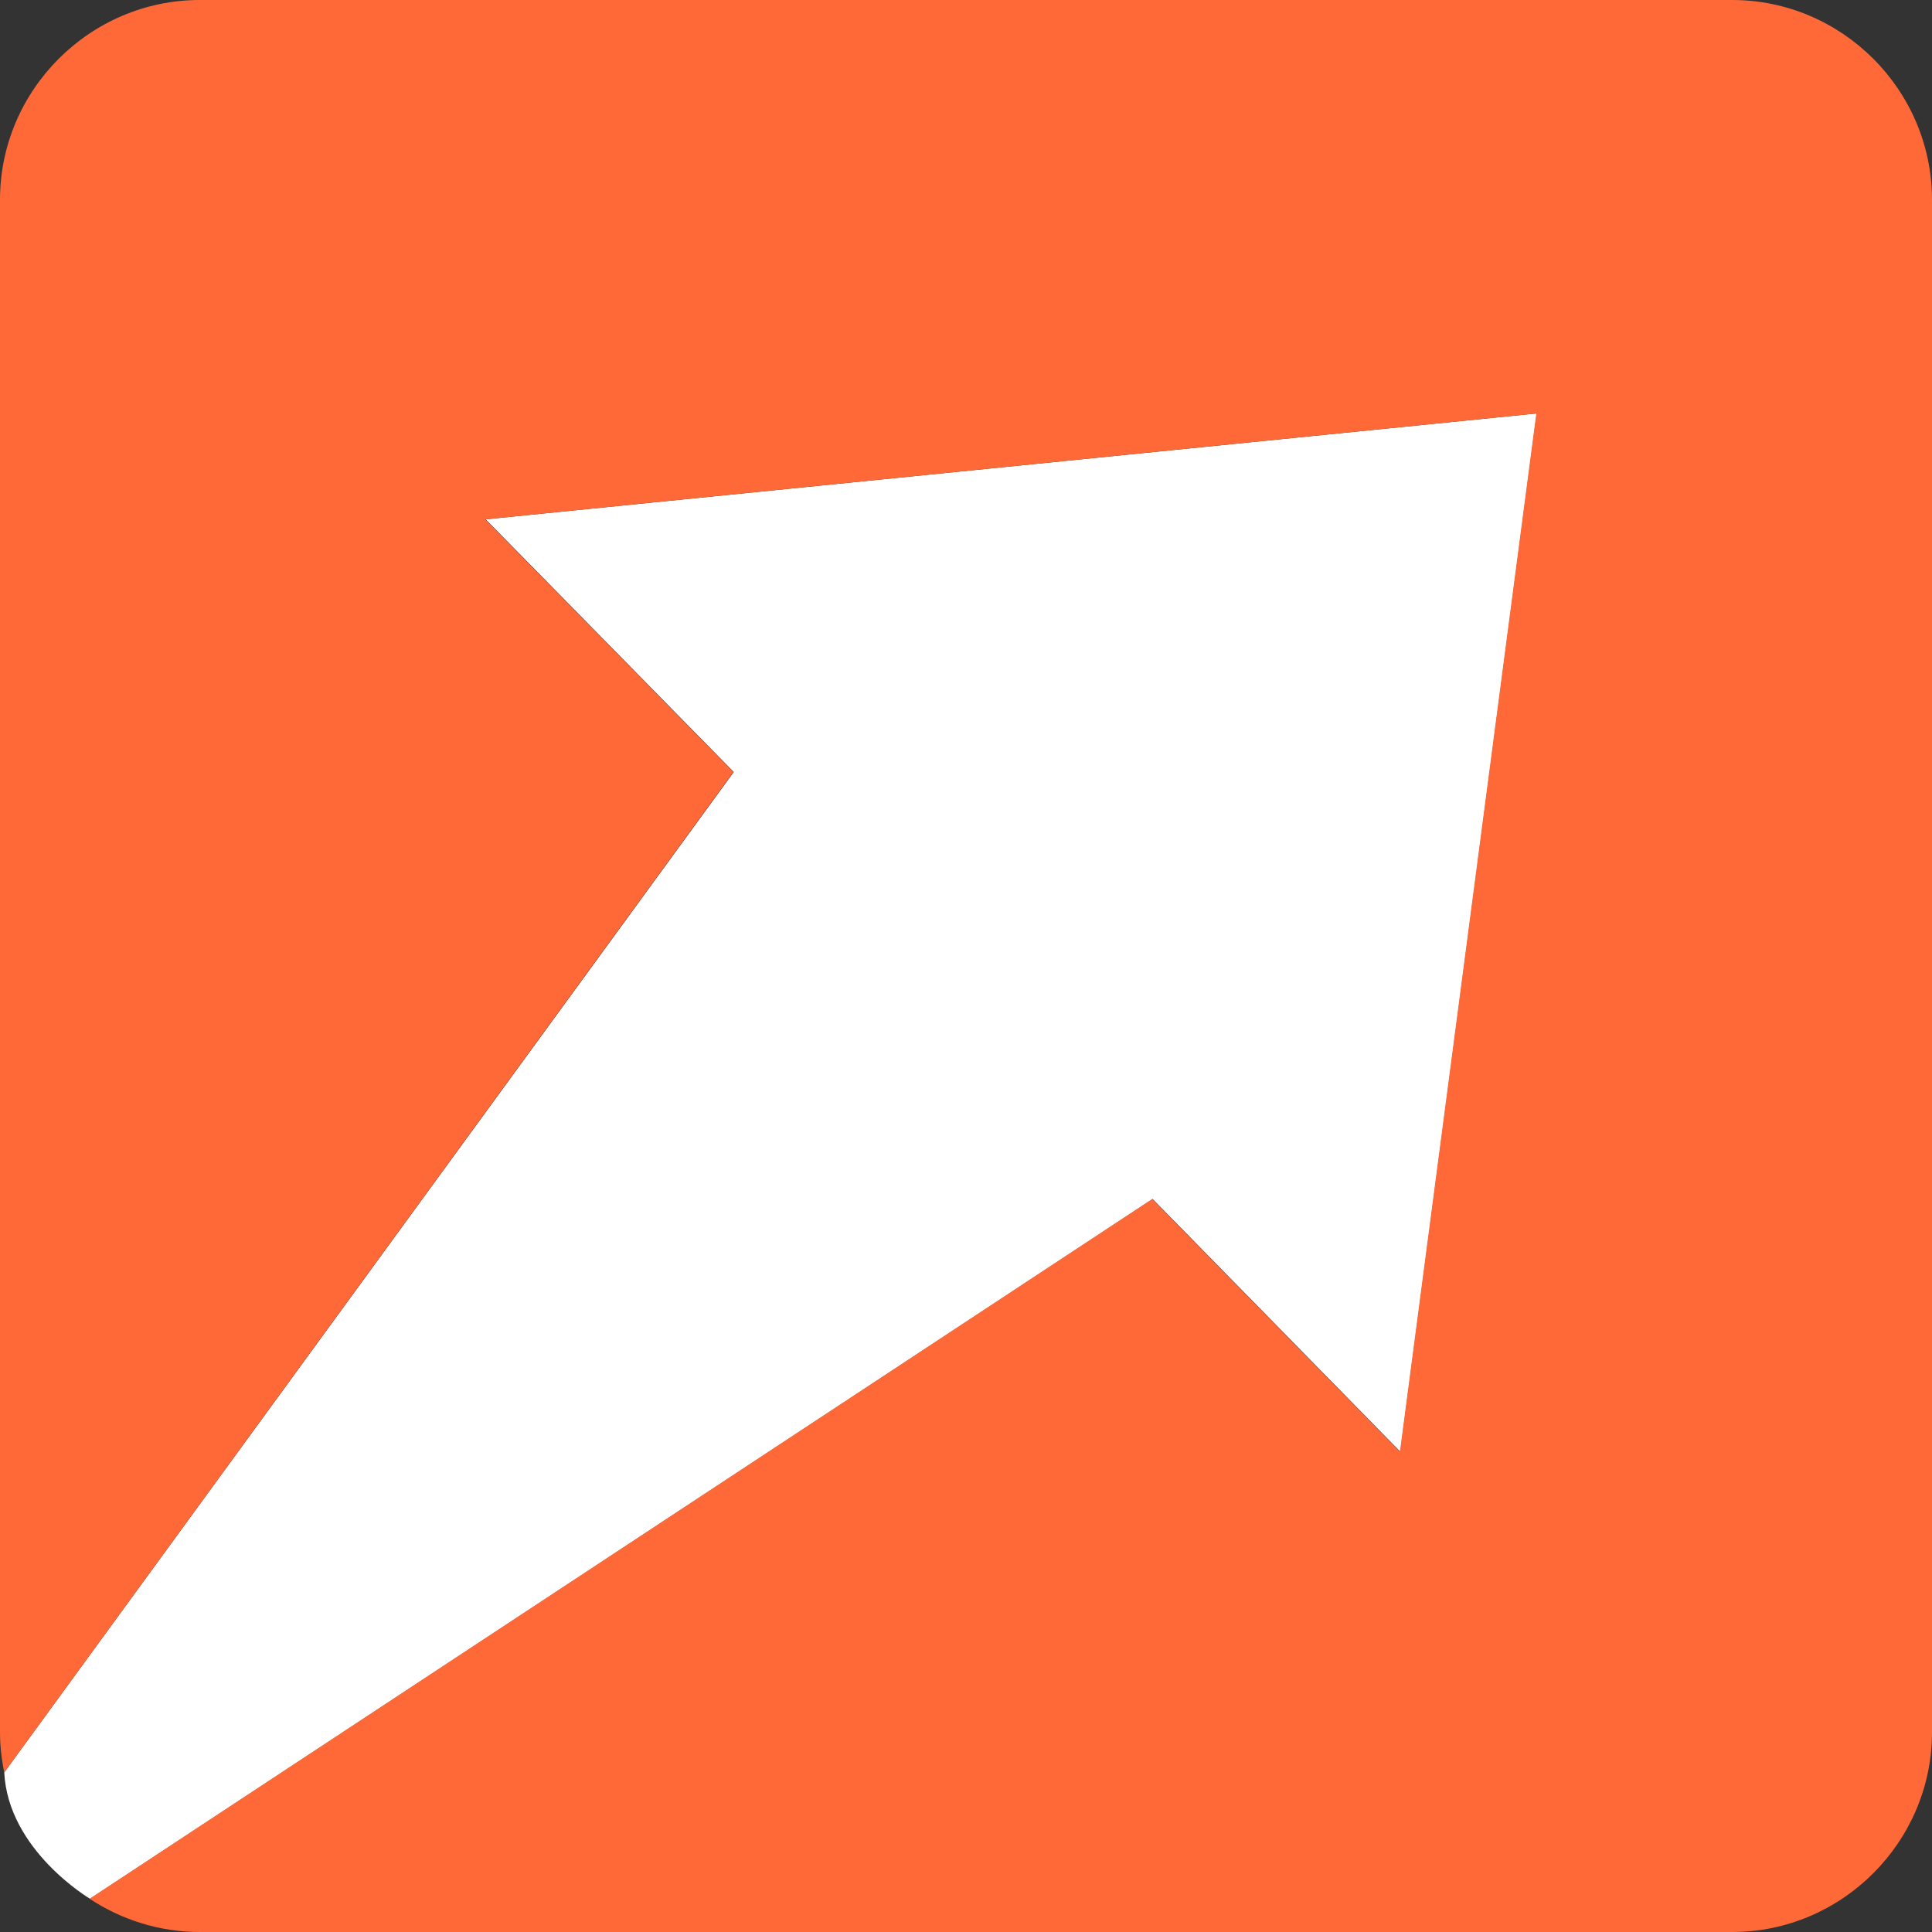
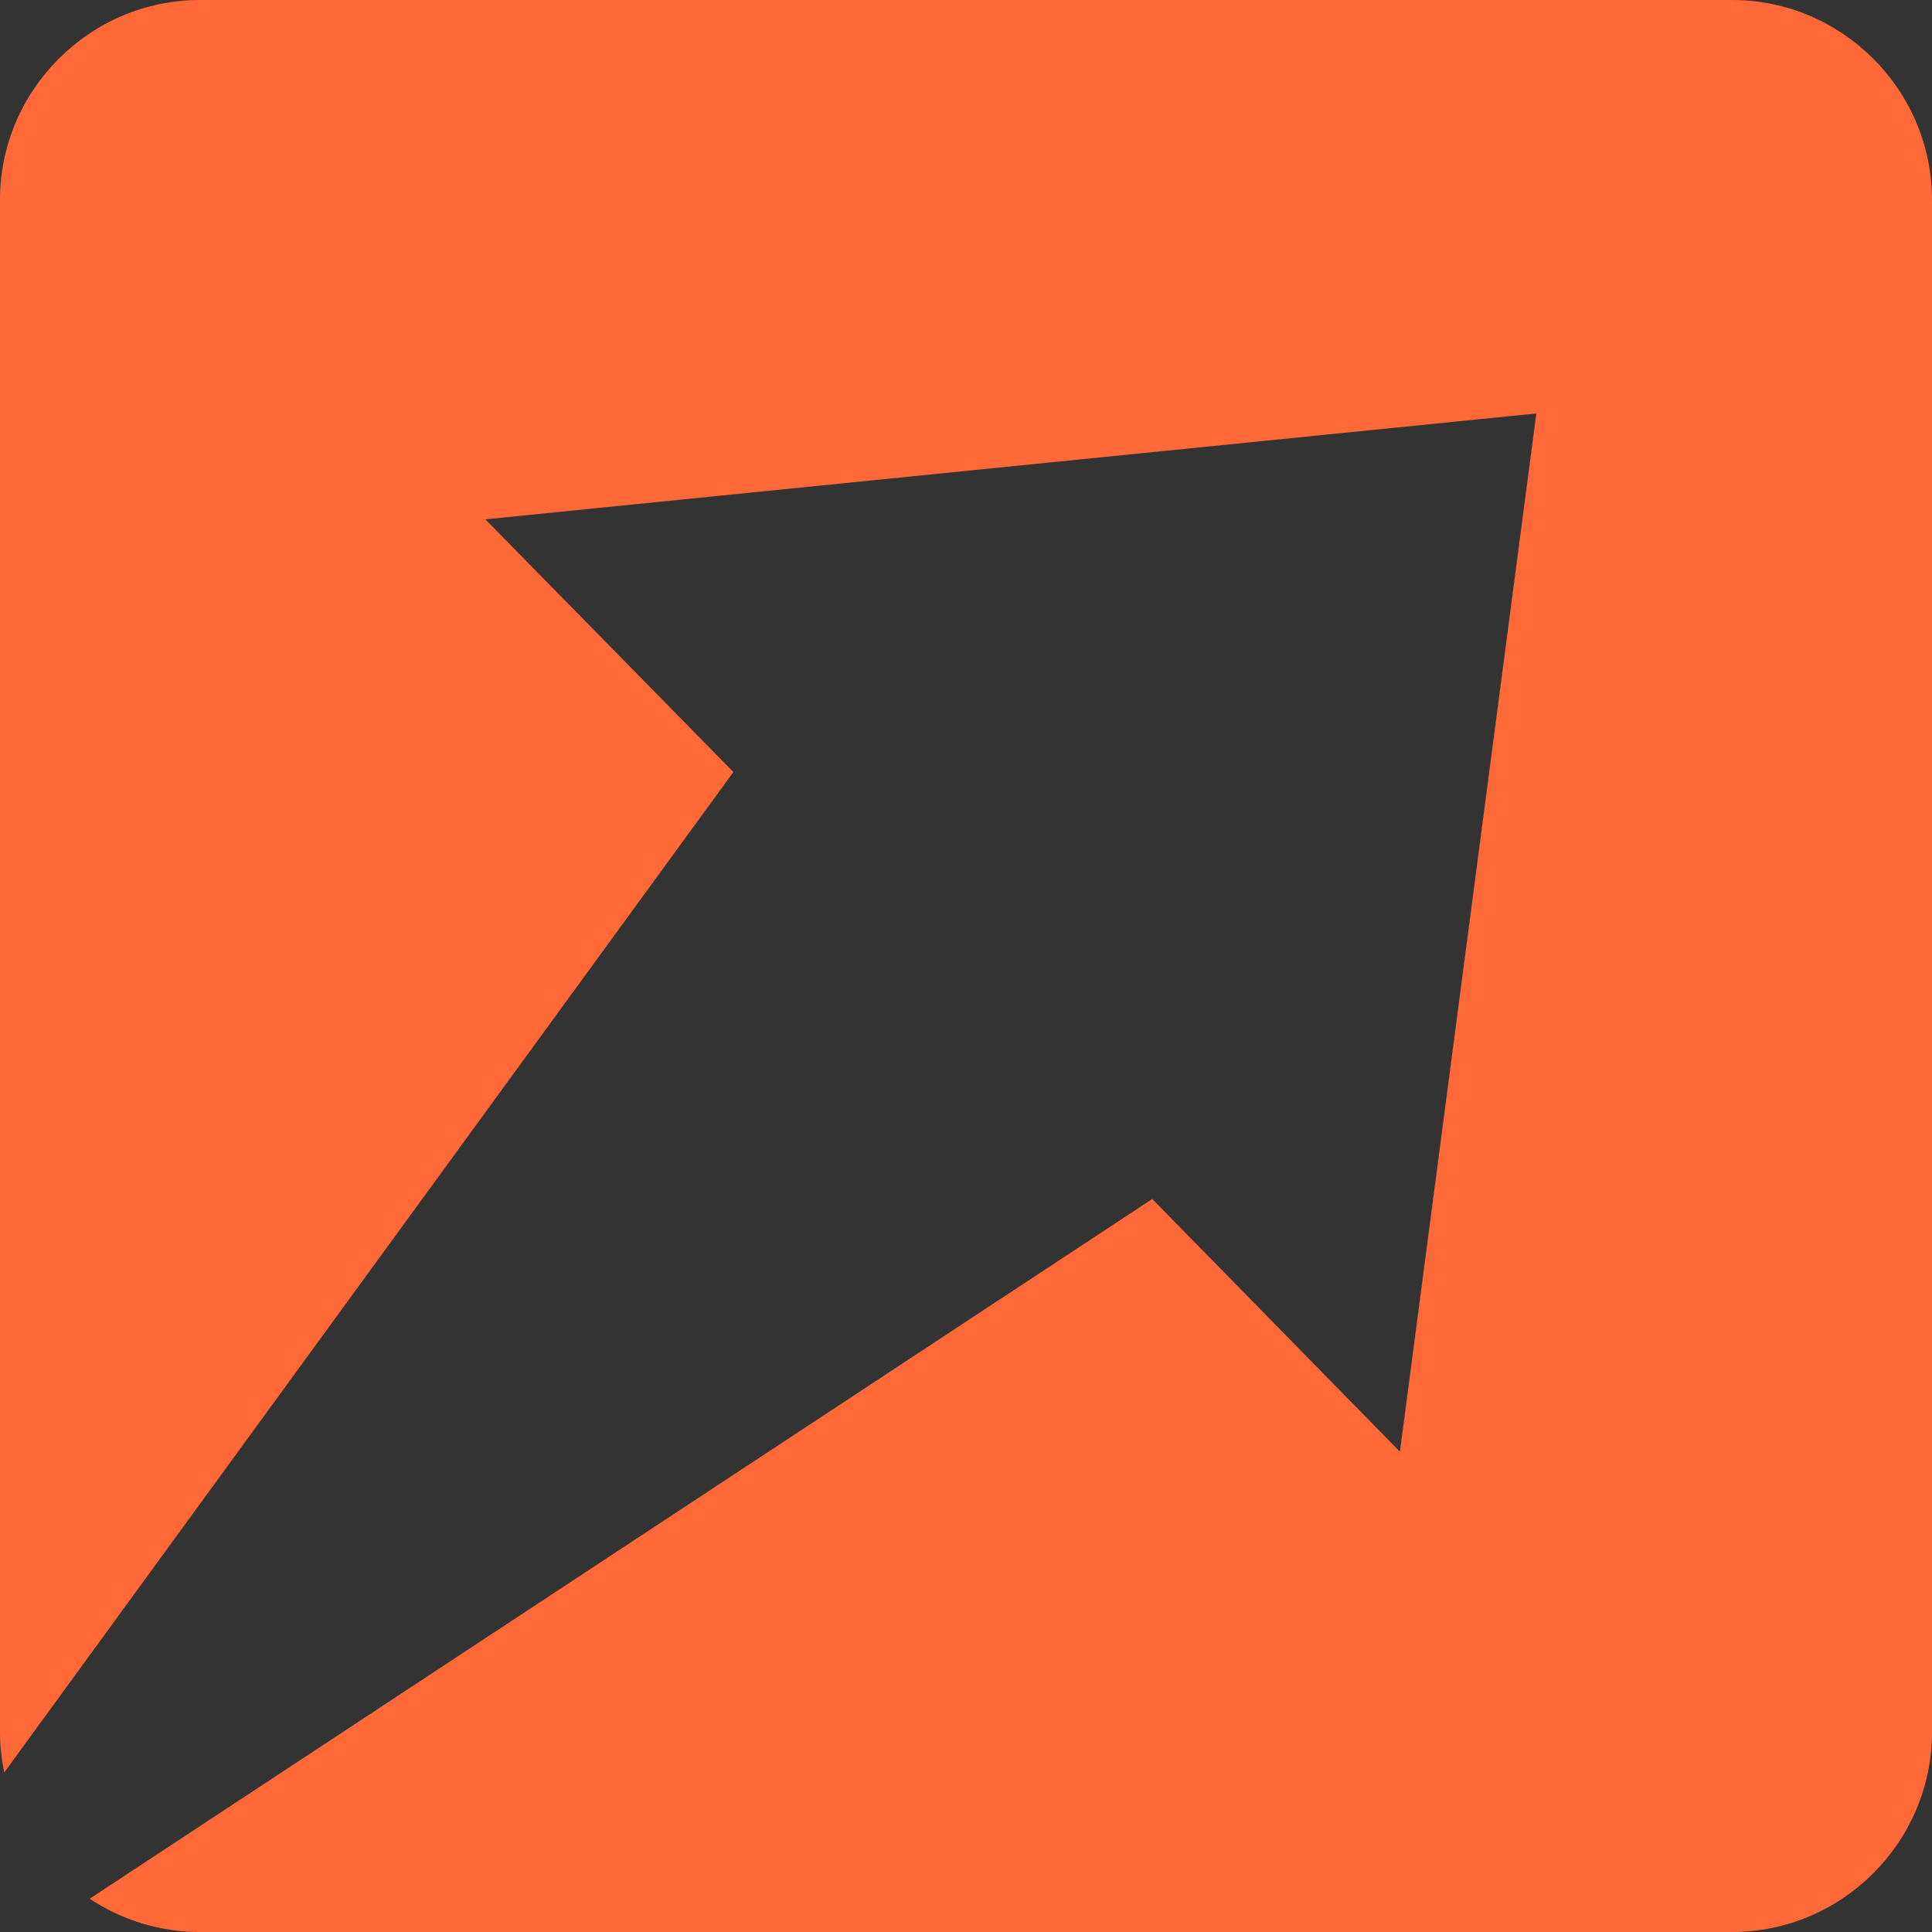
<svg xmlns="http://www.w3.org/2000/svg" viewBox="0 0 500 500" width="100" height="100" zoomAndPan="magnify" preserveAspectRatio="xMidYMid meet">
  <rect x="0" y="0" width="500" height="500" fill="#333333" stroke="none" />
-   <path fill-rule="evenodd" clip-rule="evenodd" fill="#FFFFFF" d="M1.1,458.7l188.8-258.9l-64.2-65.4l272-27.4l-35.3,268.7l-64.1-65.4l-275,181.1C23.3,491.4,2.1,478.9,1.1,458.7  z" />
  <path fill-rule="evenodd" clip-rule="evenodd" fill="#FF6937" d="M51.7,0h396.6C476.7,0,500,23.3,500,51.7v396.6c0,28.4-23.3,51.7-51.7,51.7H51.7c-10.5,0-20.3-3.2-28.5-8.6  l275-181.1l64.1,65.4l35.3-268.7l-272,27.4l64.2,65.4L1.1,458.7c-0.7-3.4-1.1-6.9-1.1-10.4V51.7C0,23.3,23.3,0,51.7,0" />
</svg>